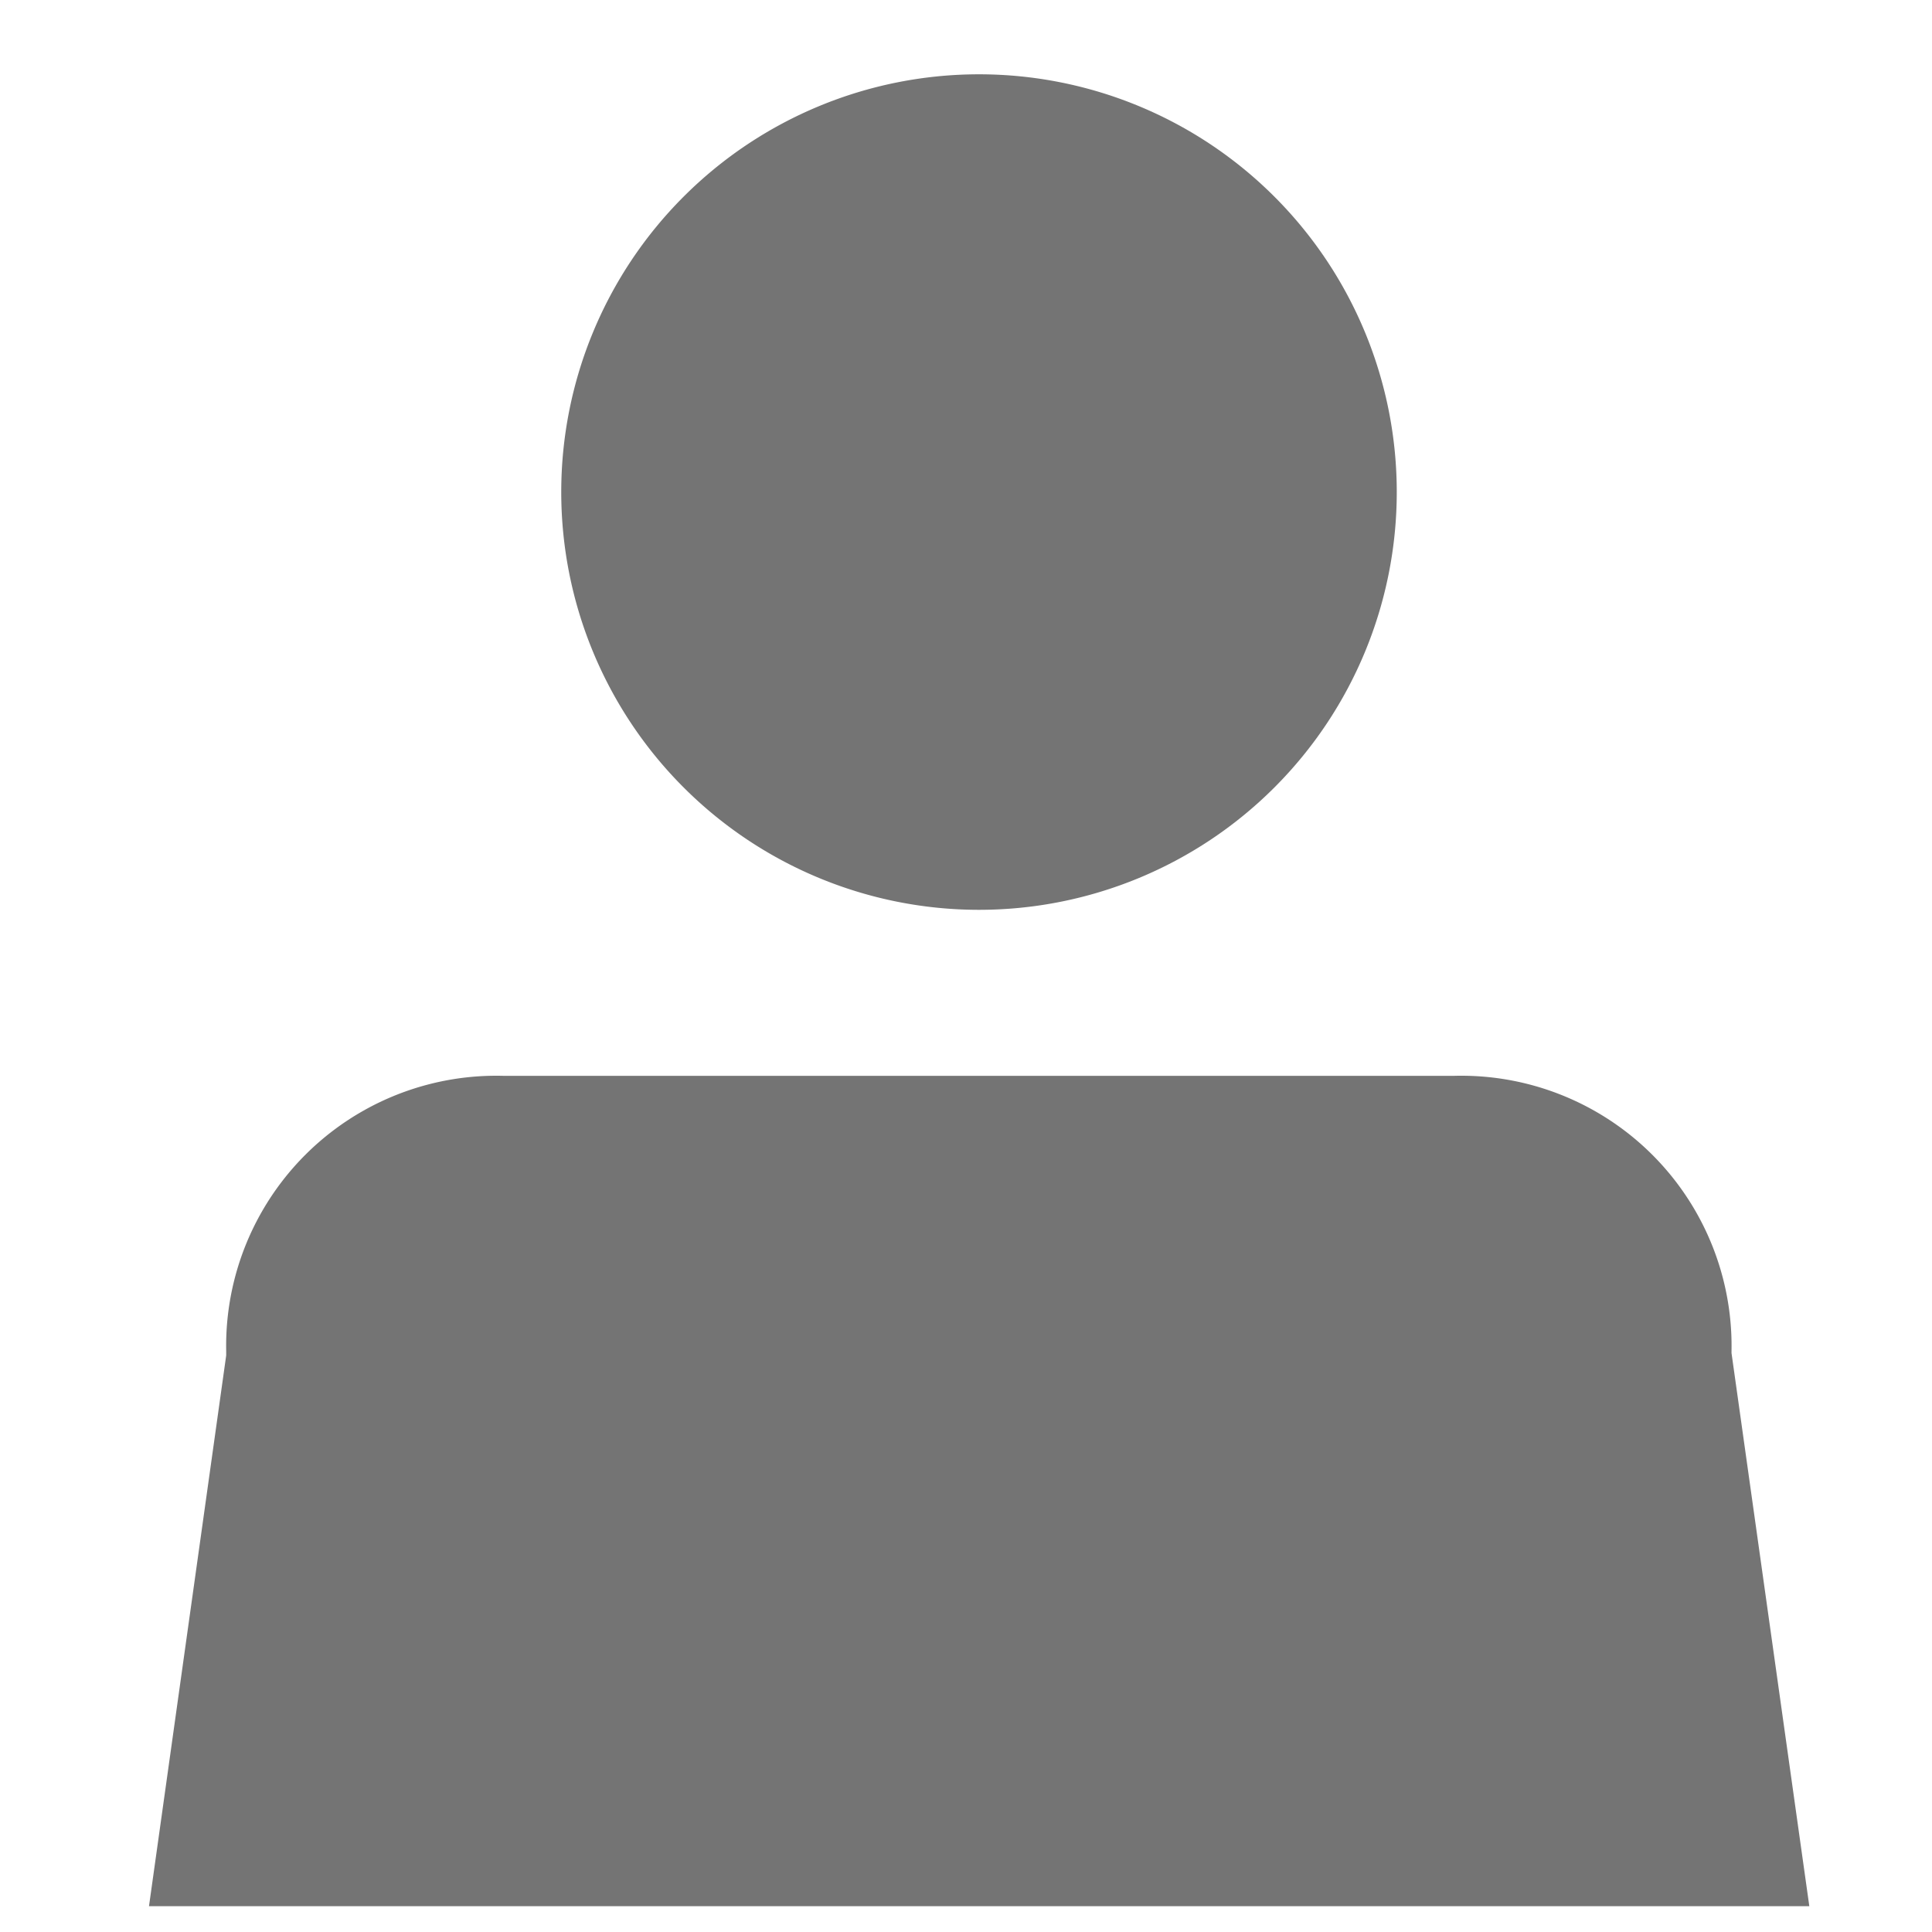
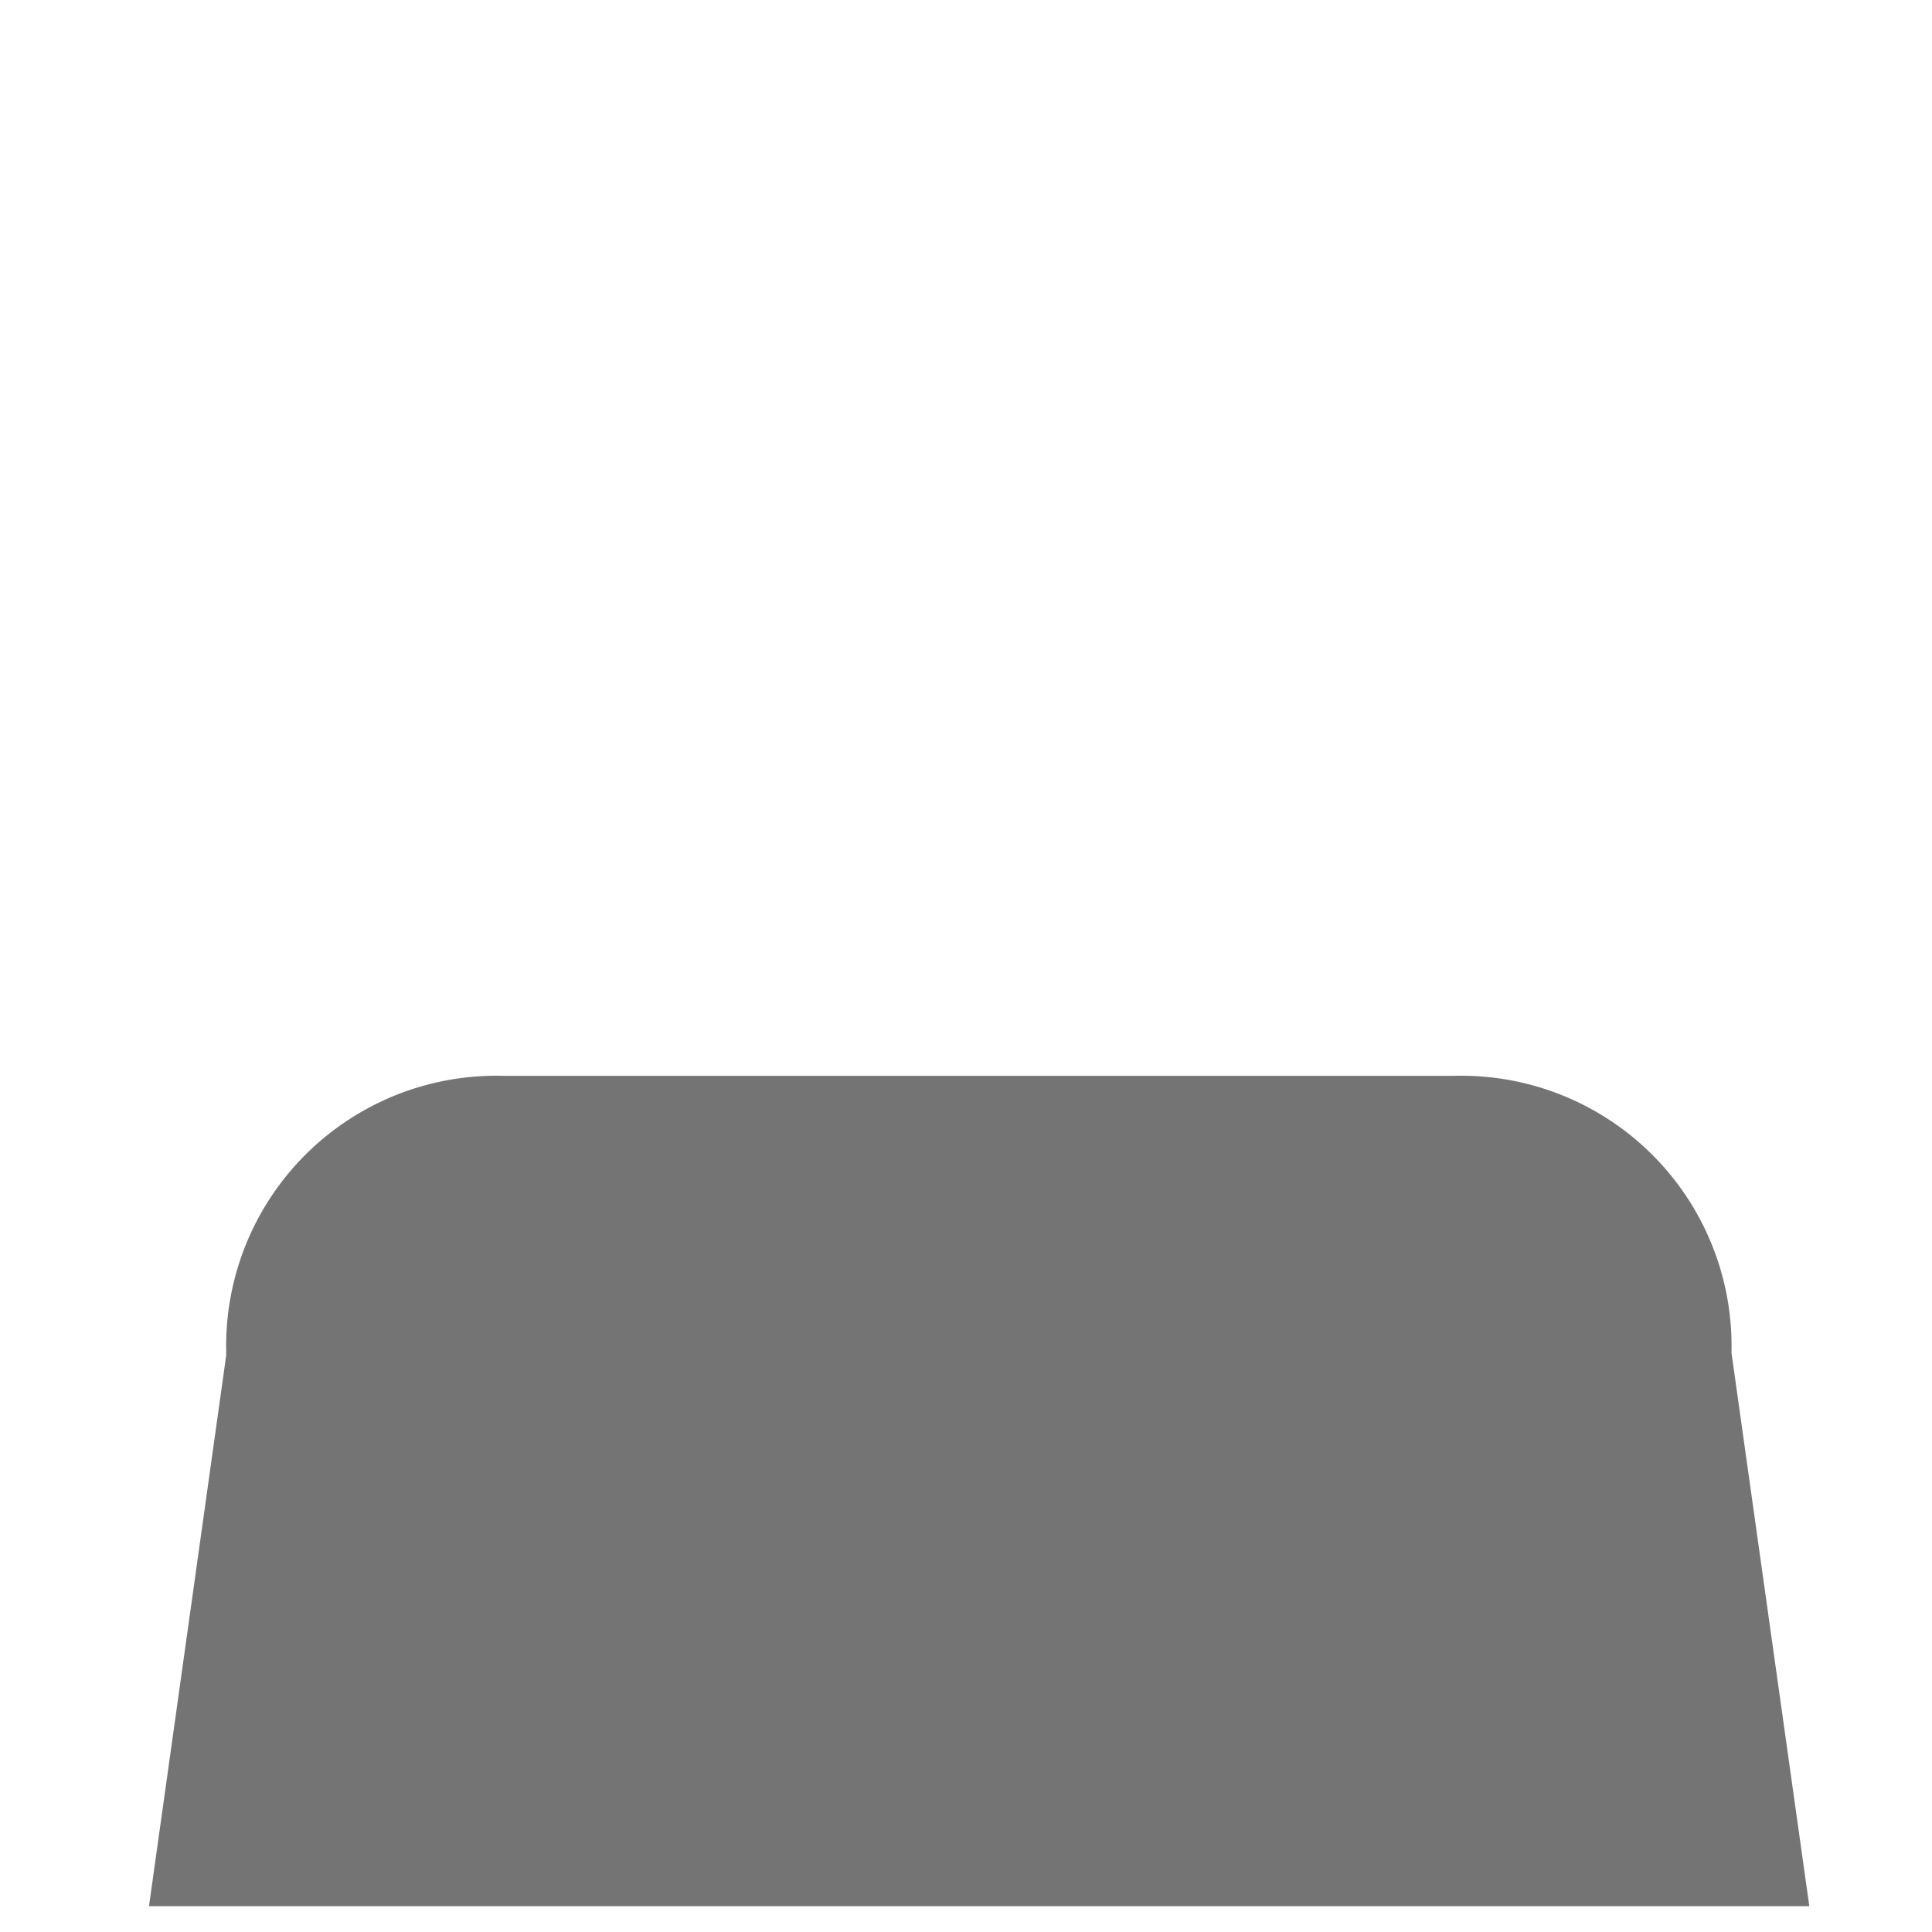
<svg xmlns="http://www.w3.org/2000/svg" width="26" height="26" viewBox="0 0 26 26">
  <g id="icon-user" transform="translate(-1470 -110)">
    <rect id="Rectangle_892" data-name="Rectangle 892" width="26" height="26" transform="translate(1470 110)" fill="none" />
    <g id="Group_3801" data-name="Group 3801" transform="translate(1461.632 106.108)">
      <path id="Path_13135" data-name="Path 13135" d="M31.67,57.825V57.8a3.637,3.637,0,0,0-3.73-3.706h-12.8A3.636,3.636,0,0,0,11.412,57.8l0,.057-1.039,7.412H32.717Z" transform="translate(0 -35.724)" fill="#747474" />
-       <path id="Path_13136" data-name="Path 13136" d="M36.269,16.136a5.622,5.622,0,1,0-5.623-5.622A5.623,5.623,0,0,0,36.269,16.136Z" transform="translate(-14.725)" fill="#747474" />
    </g>
  </g>
</svg>